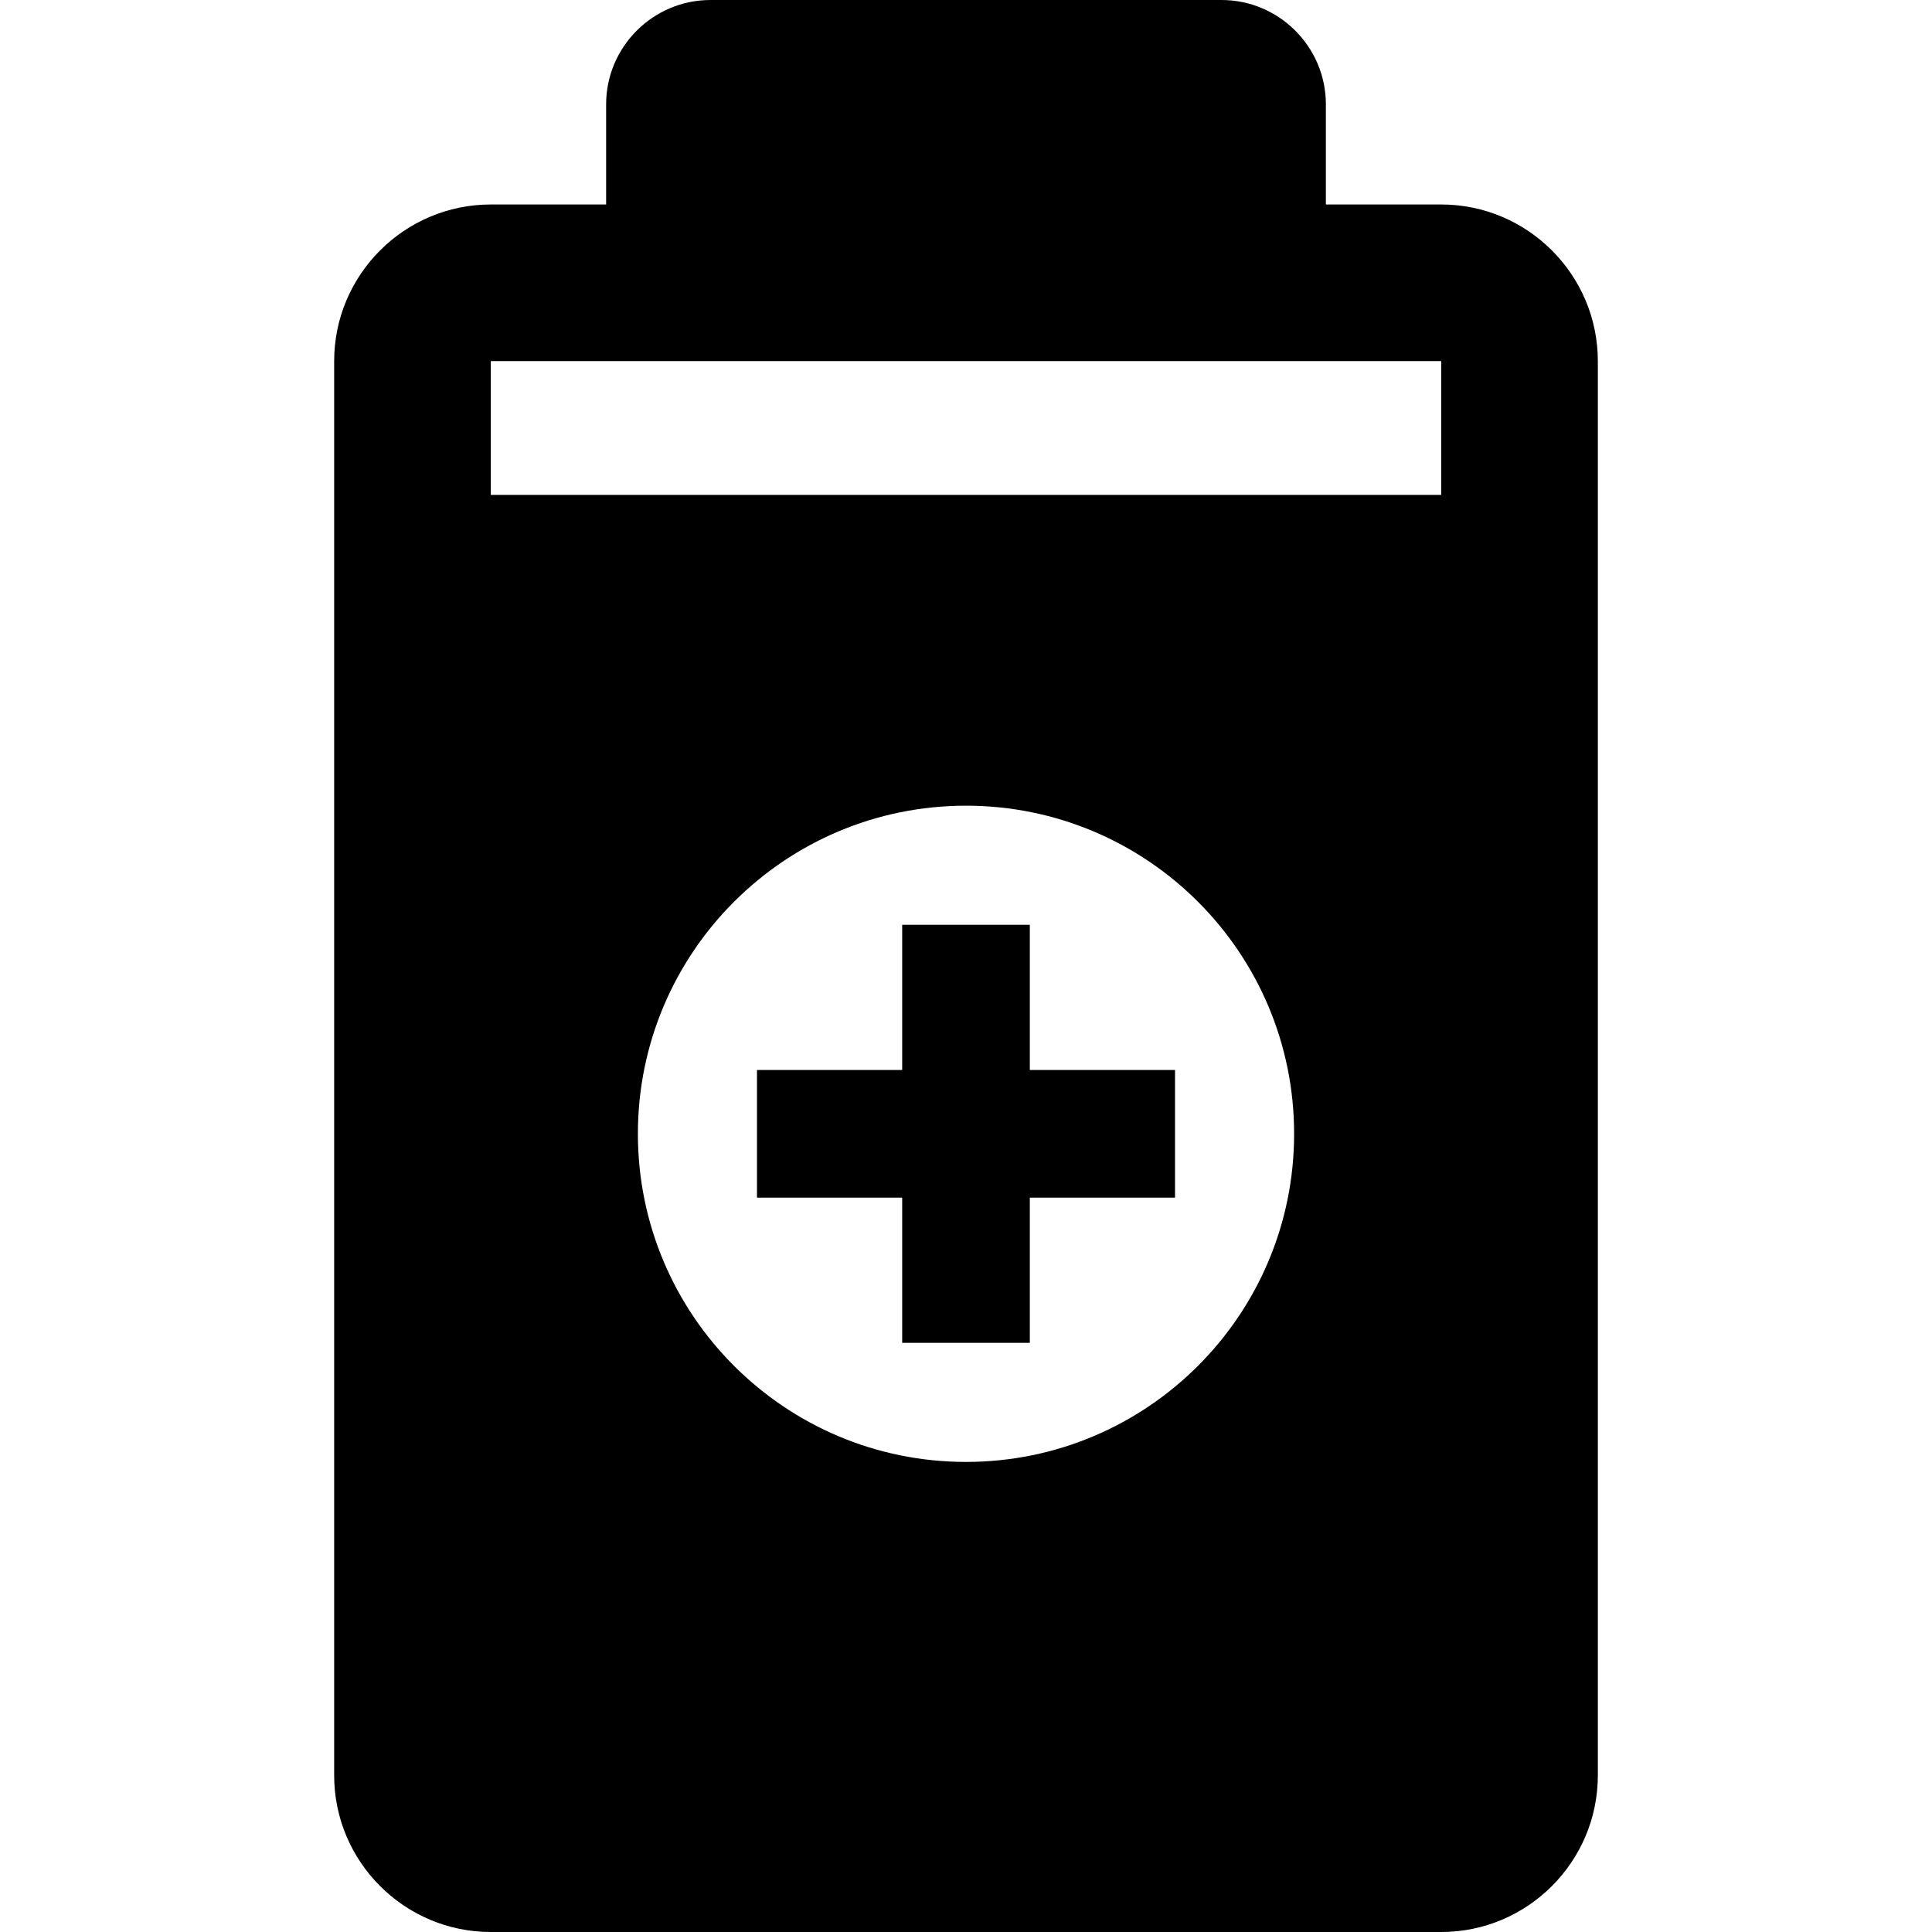
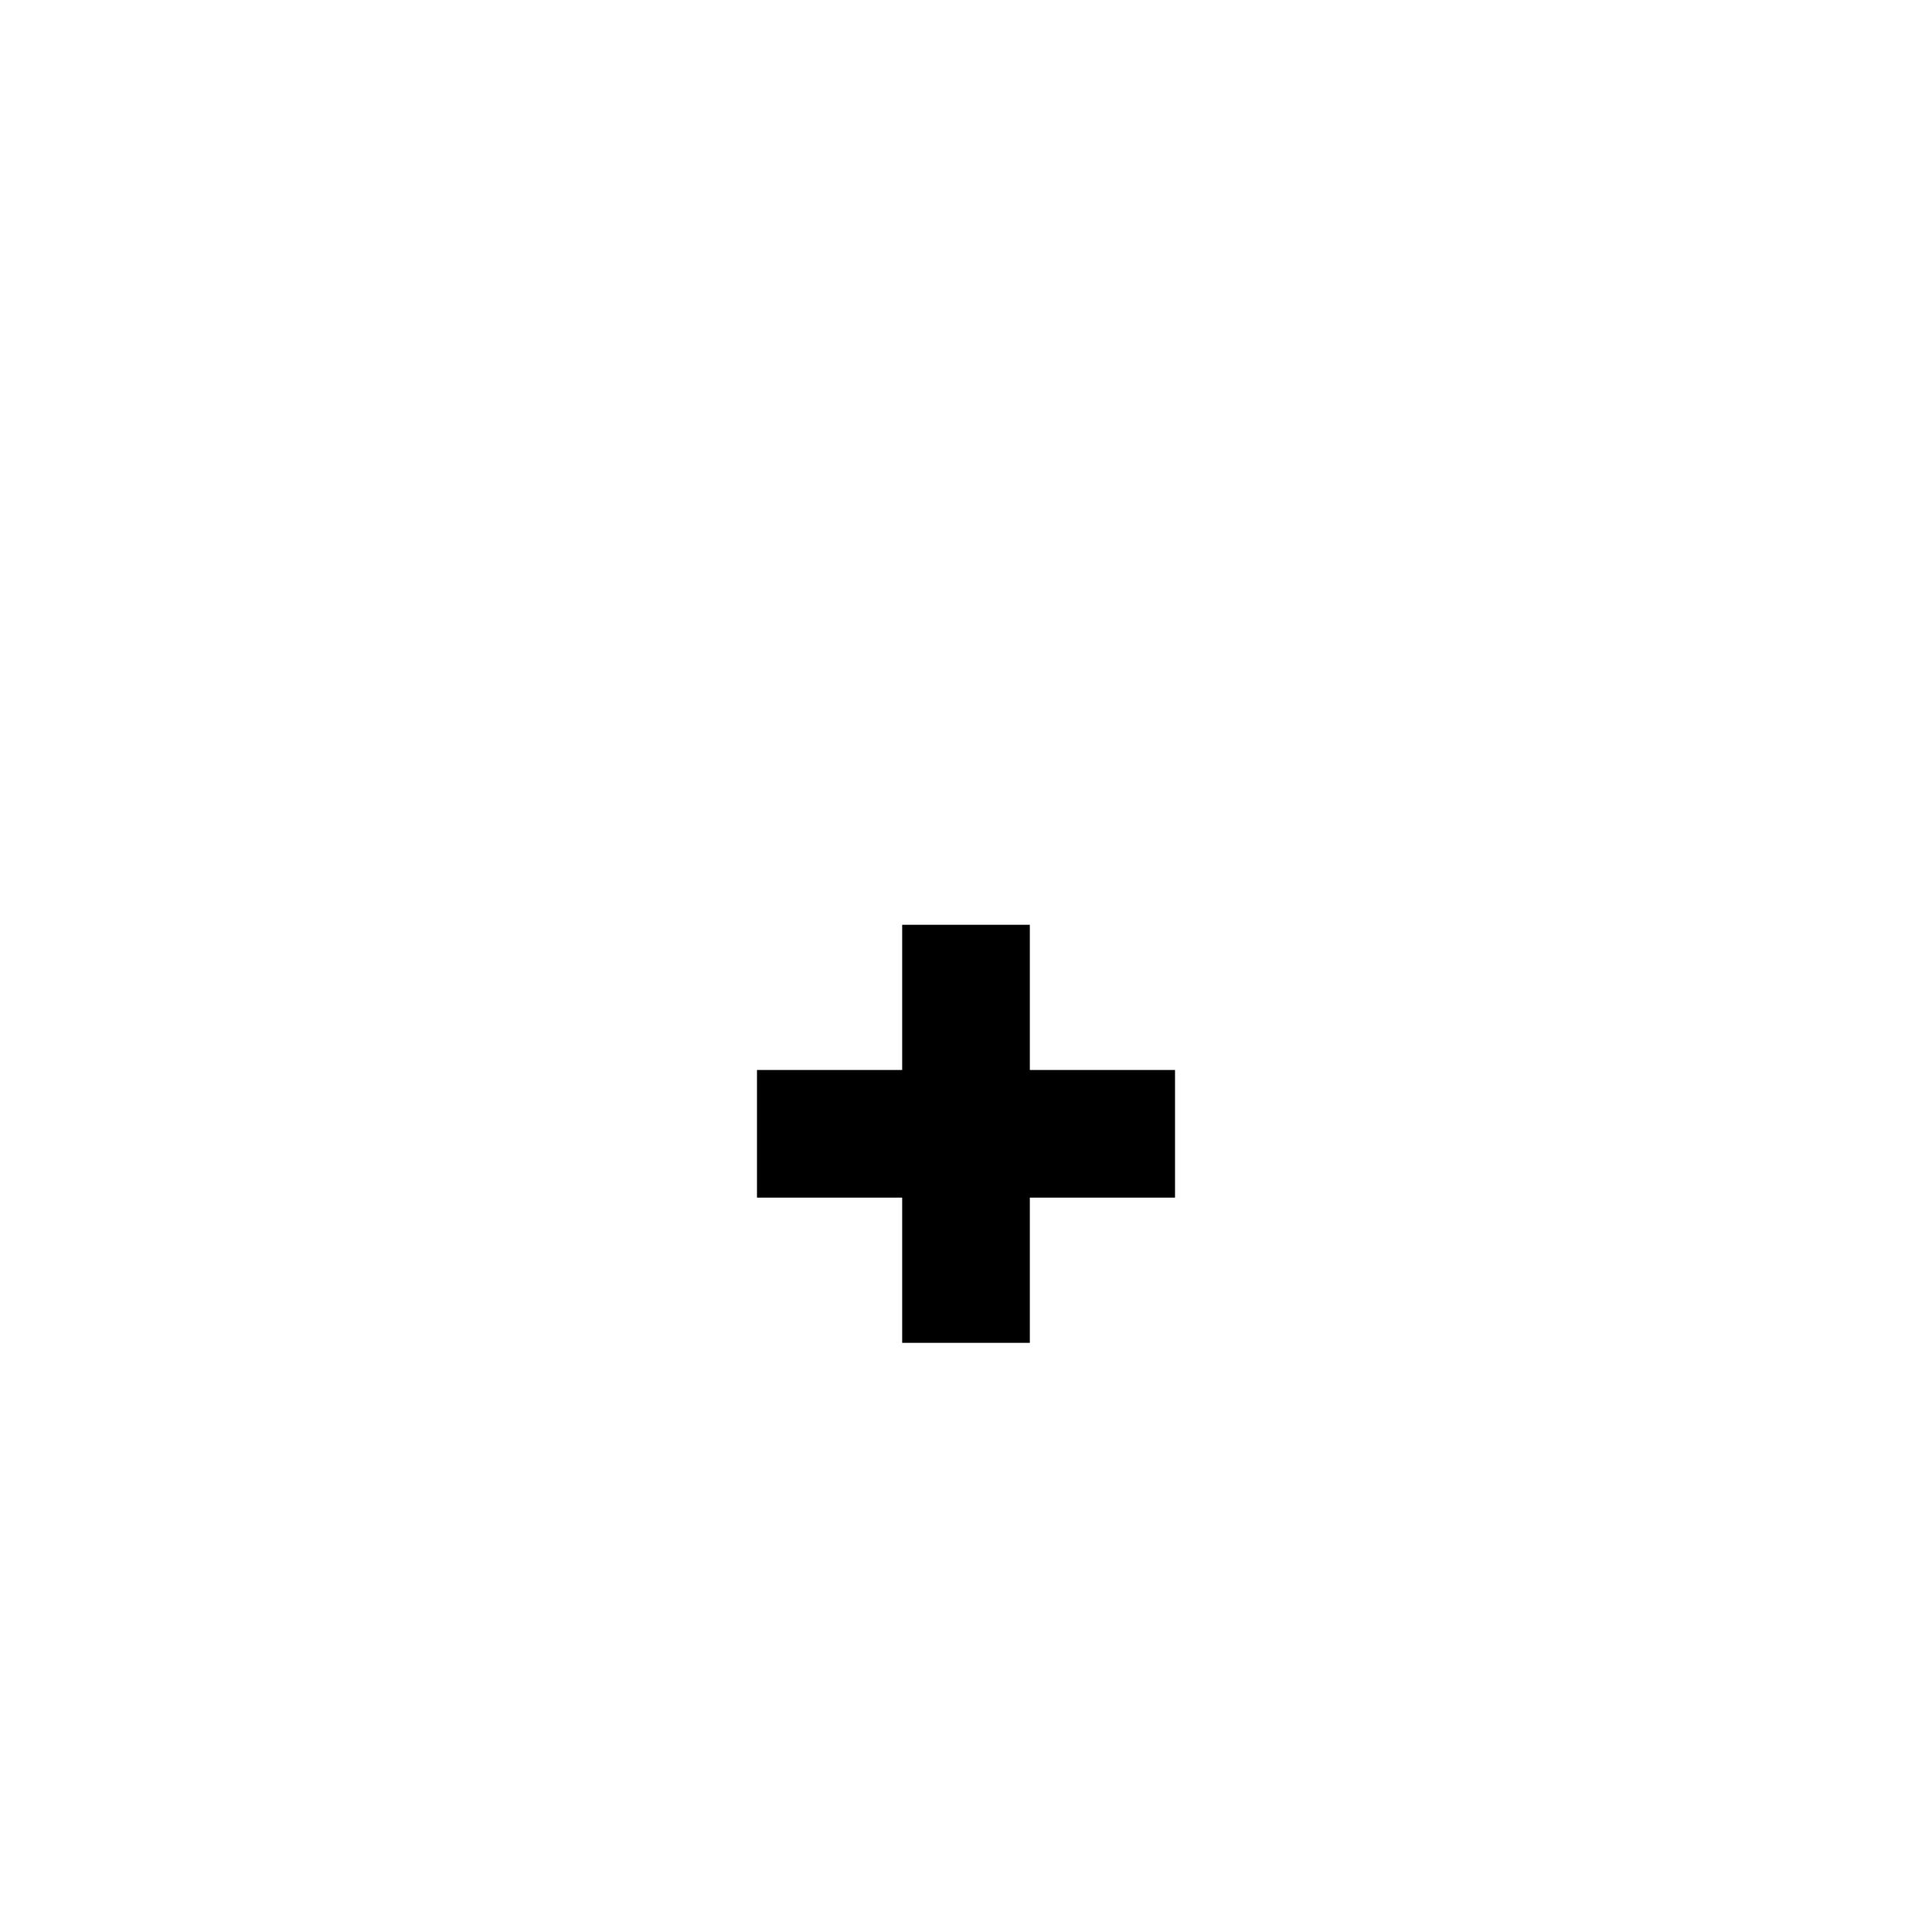
<svg xmlns="http://www.w3.org/2000/svg" fill="#000000" height="800px" width="800px" version="1.1" id="Capa_1" viewBox="0 0 370.021 370.021" xml:space="preserve">
  <g>
-     <path d="M276.022,39.163h-22.086V20c0-11.028-8.972-20-20-20h-97.85c-11.028,0-20,8.972-20,20v19.163H94c-16.542,0-30,13.458-30,30   v270.858c0,16.542,13.458,30,30,30h182.022c16.542,0,30-13.458,30-30V69.163C306.022,52.621,292.564,39.163,276.022,39.163z    M185.011,279.991c-34.706,0-62.841-28.135-62.841-62.841s28.135-62.841,62.841-62.841s62.841,28.135,62.841,62.841   S219.717,279.991,185.011,279.991z M276.022,94.78H94V69.163h182.022V94.78C276.022,94.78,276.022,94.78,276.022,94.78z" />
    <polygon points="197.234,177.117 172.788,177.117 172.788,204.926 144.979,204.926 144.979,229.373 172.788,229.373    172.788,257.182 197.234,257.182 197.234,229.373 225.043,229.373 225.043,204.926 197.234,204.926  " />
  </g>
</svg>